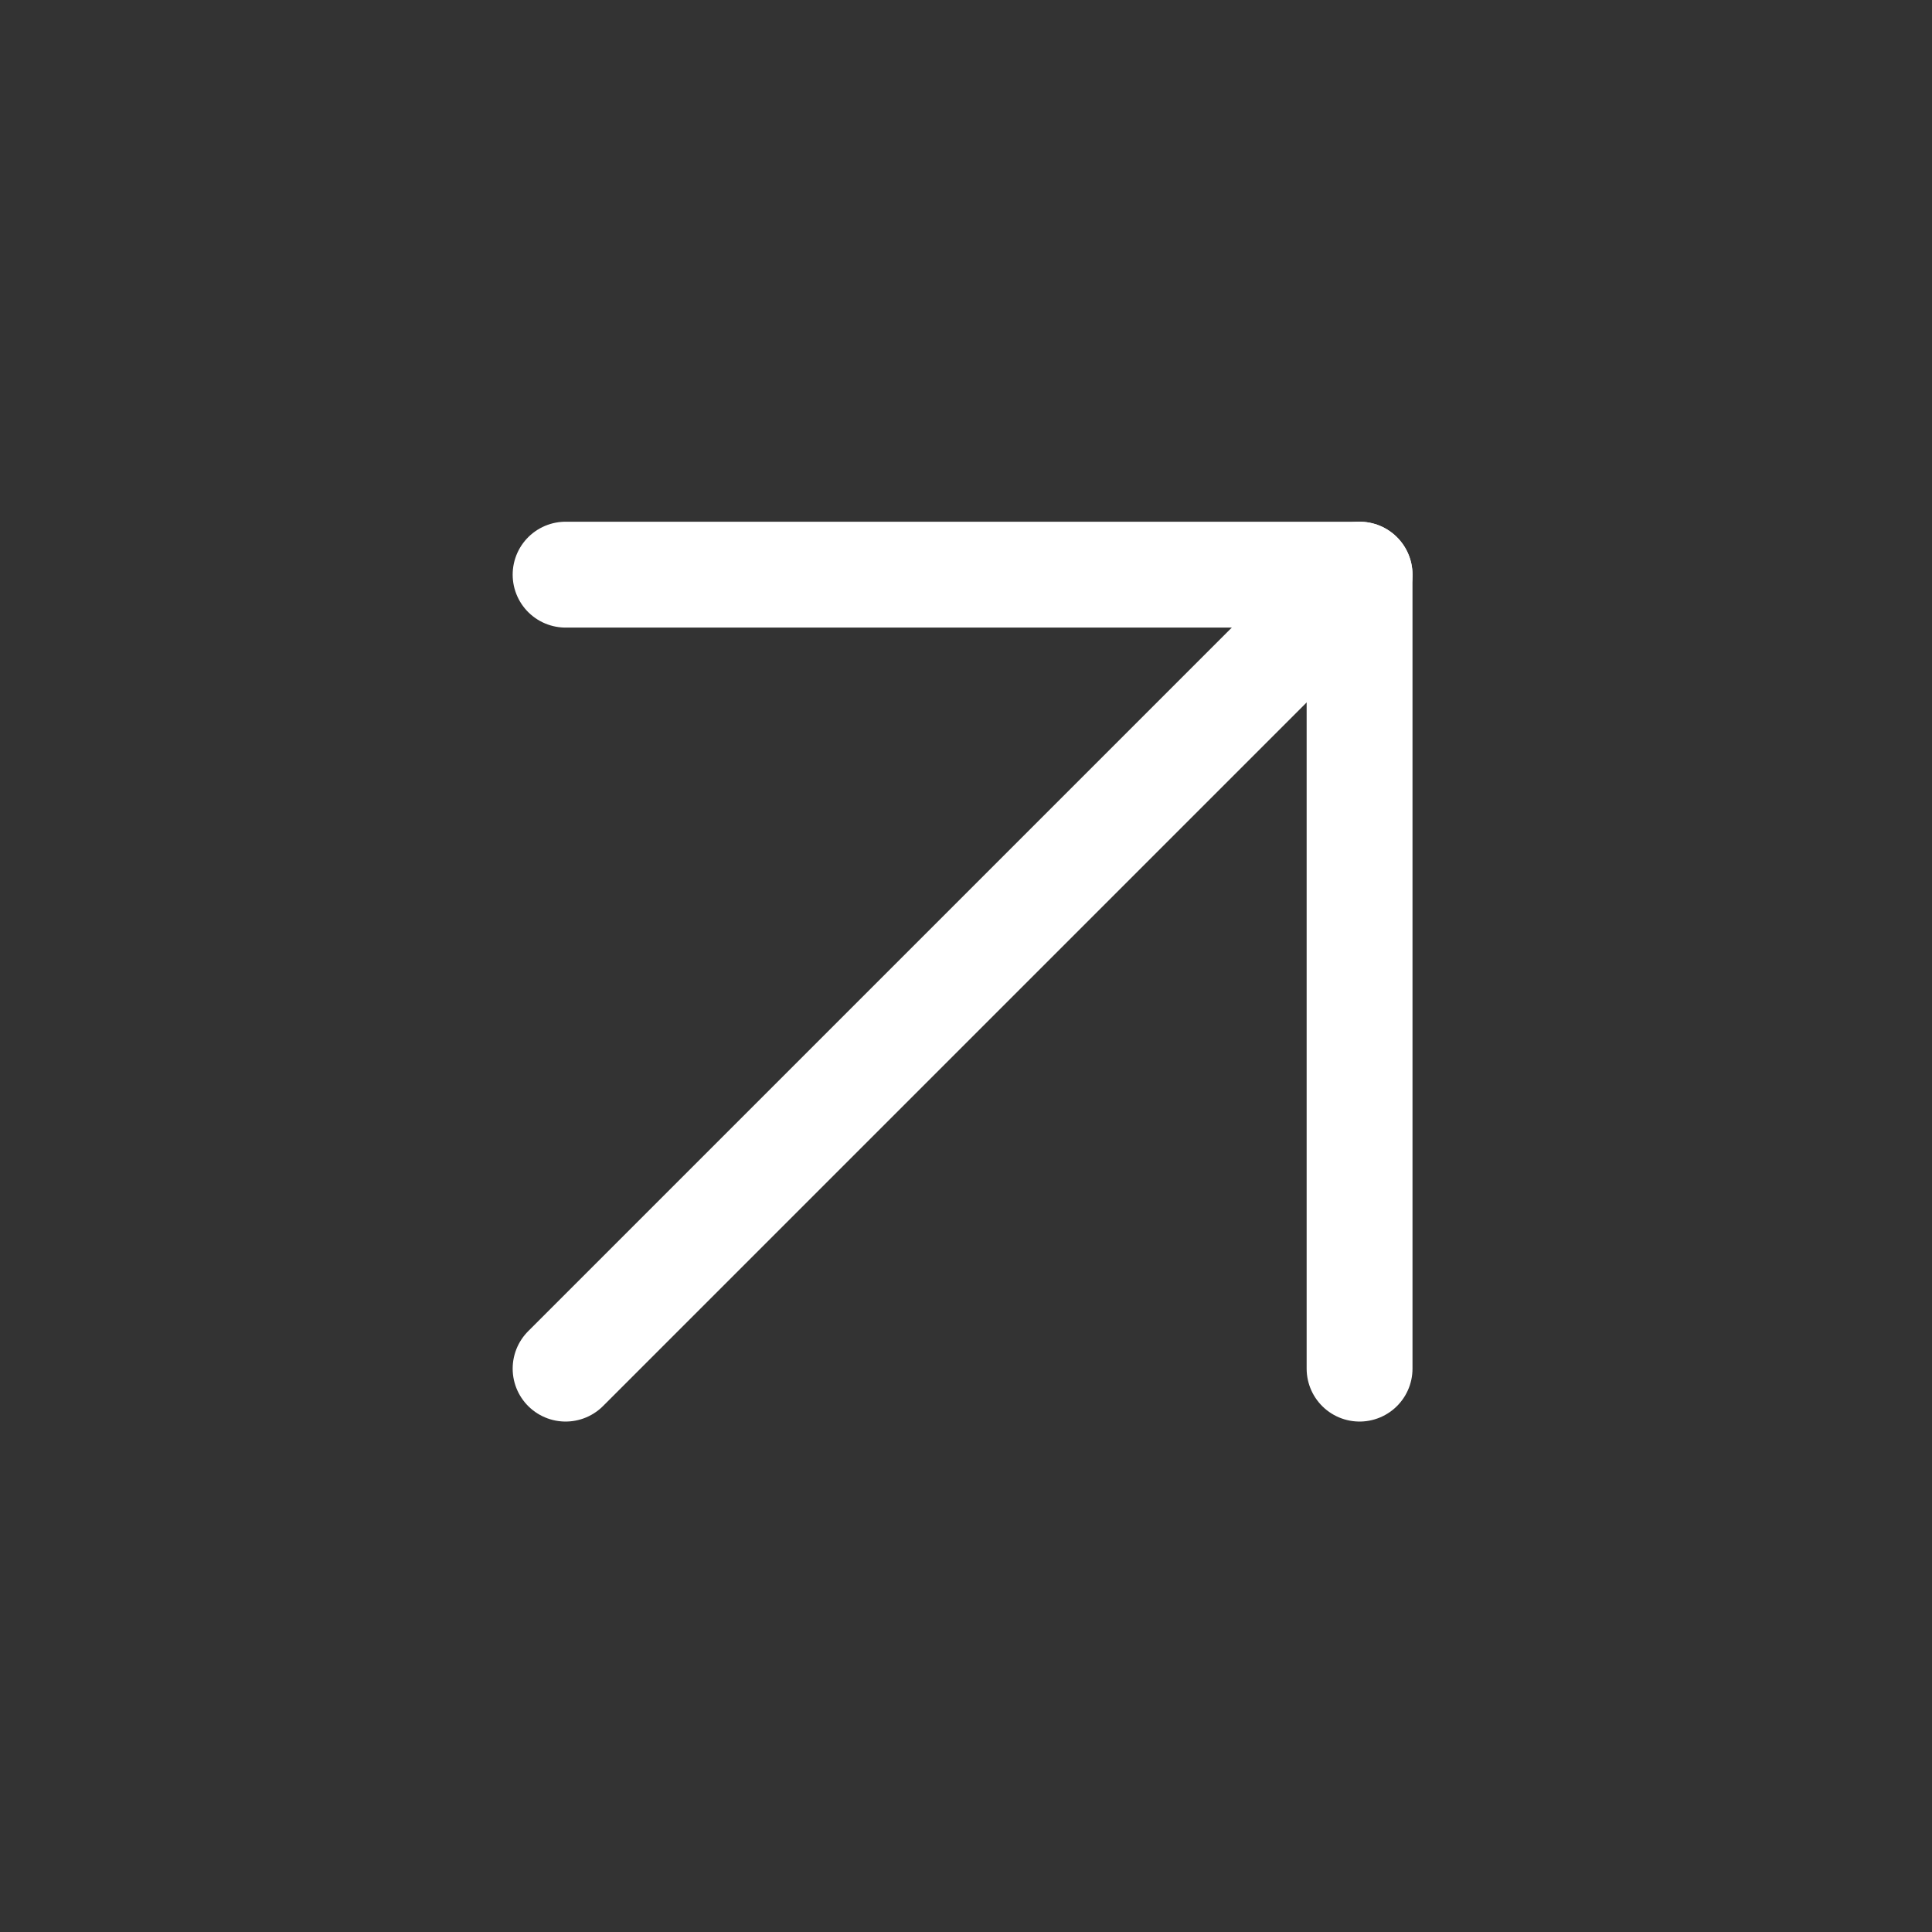
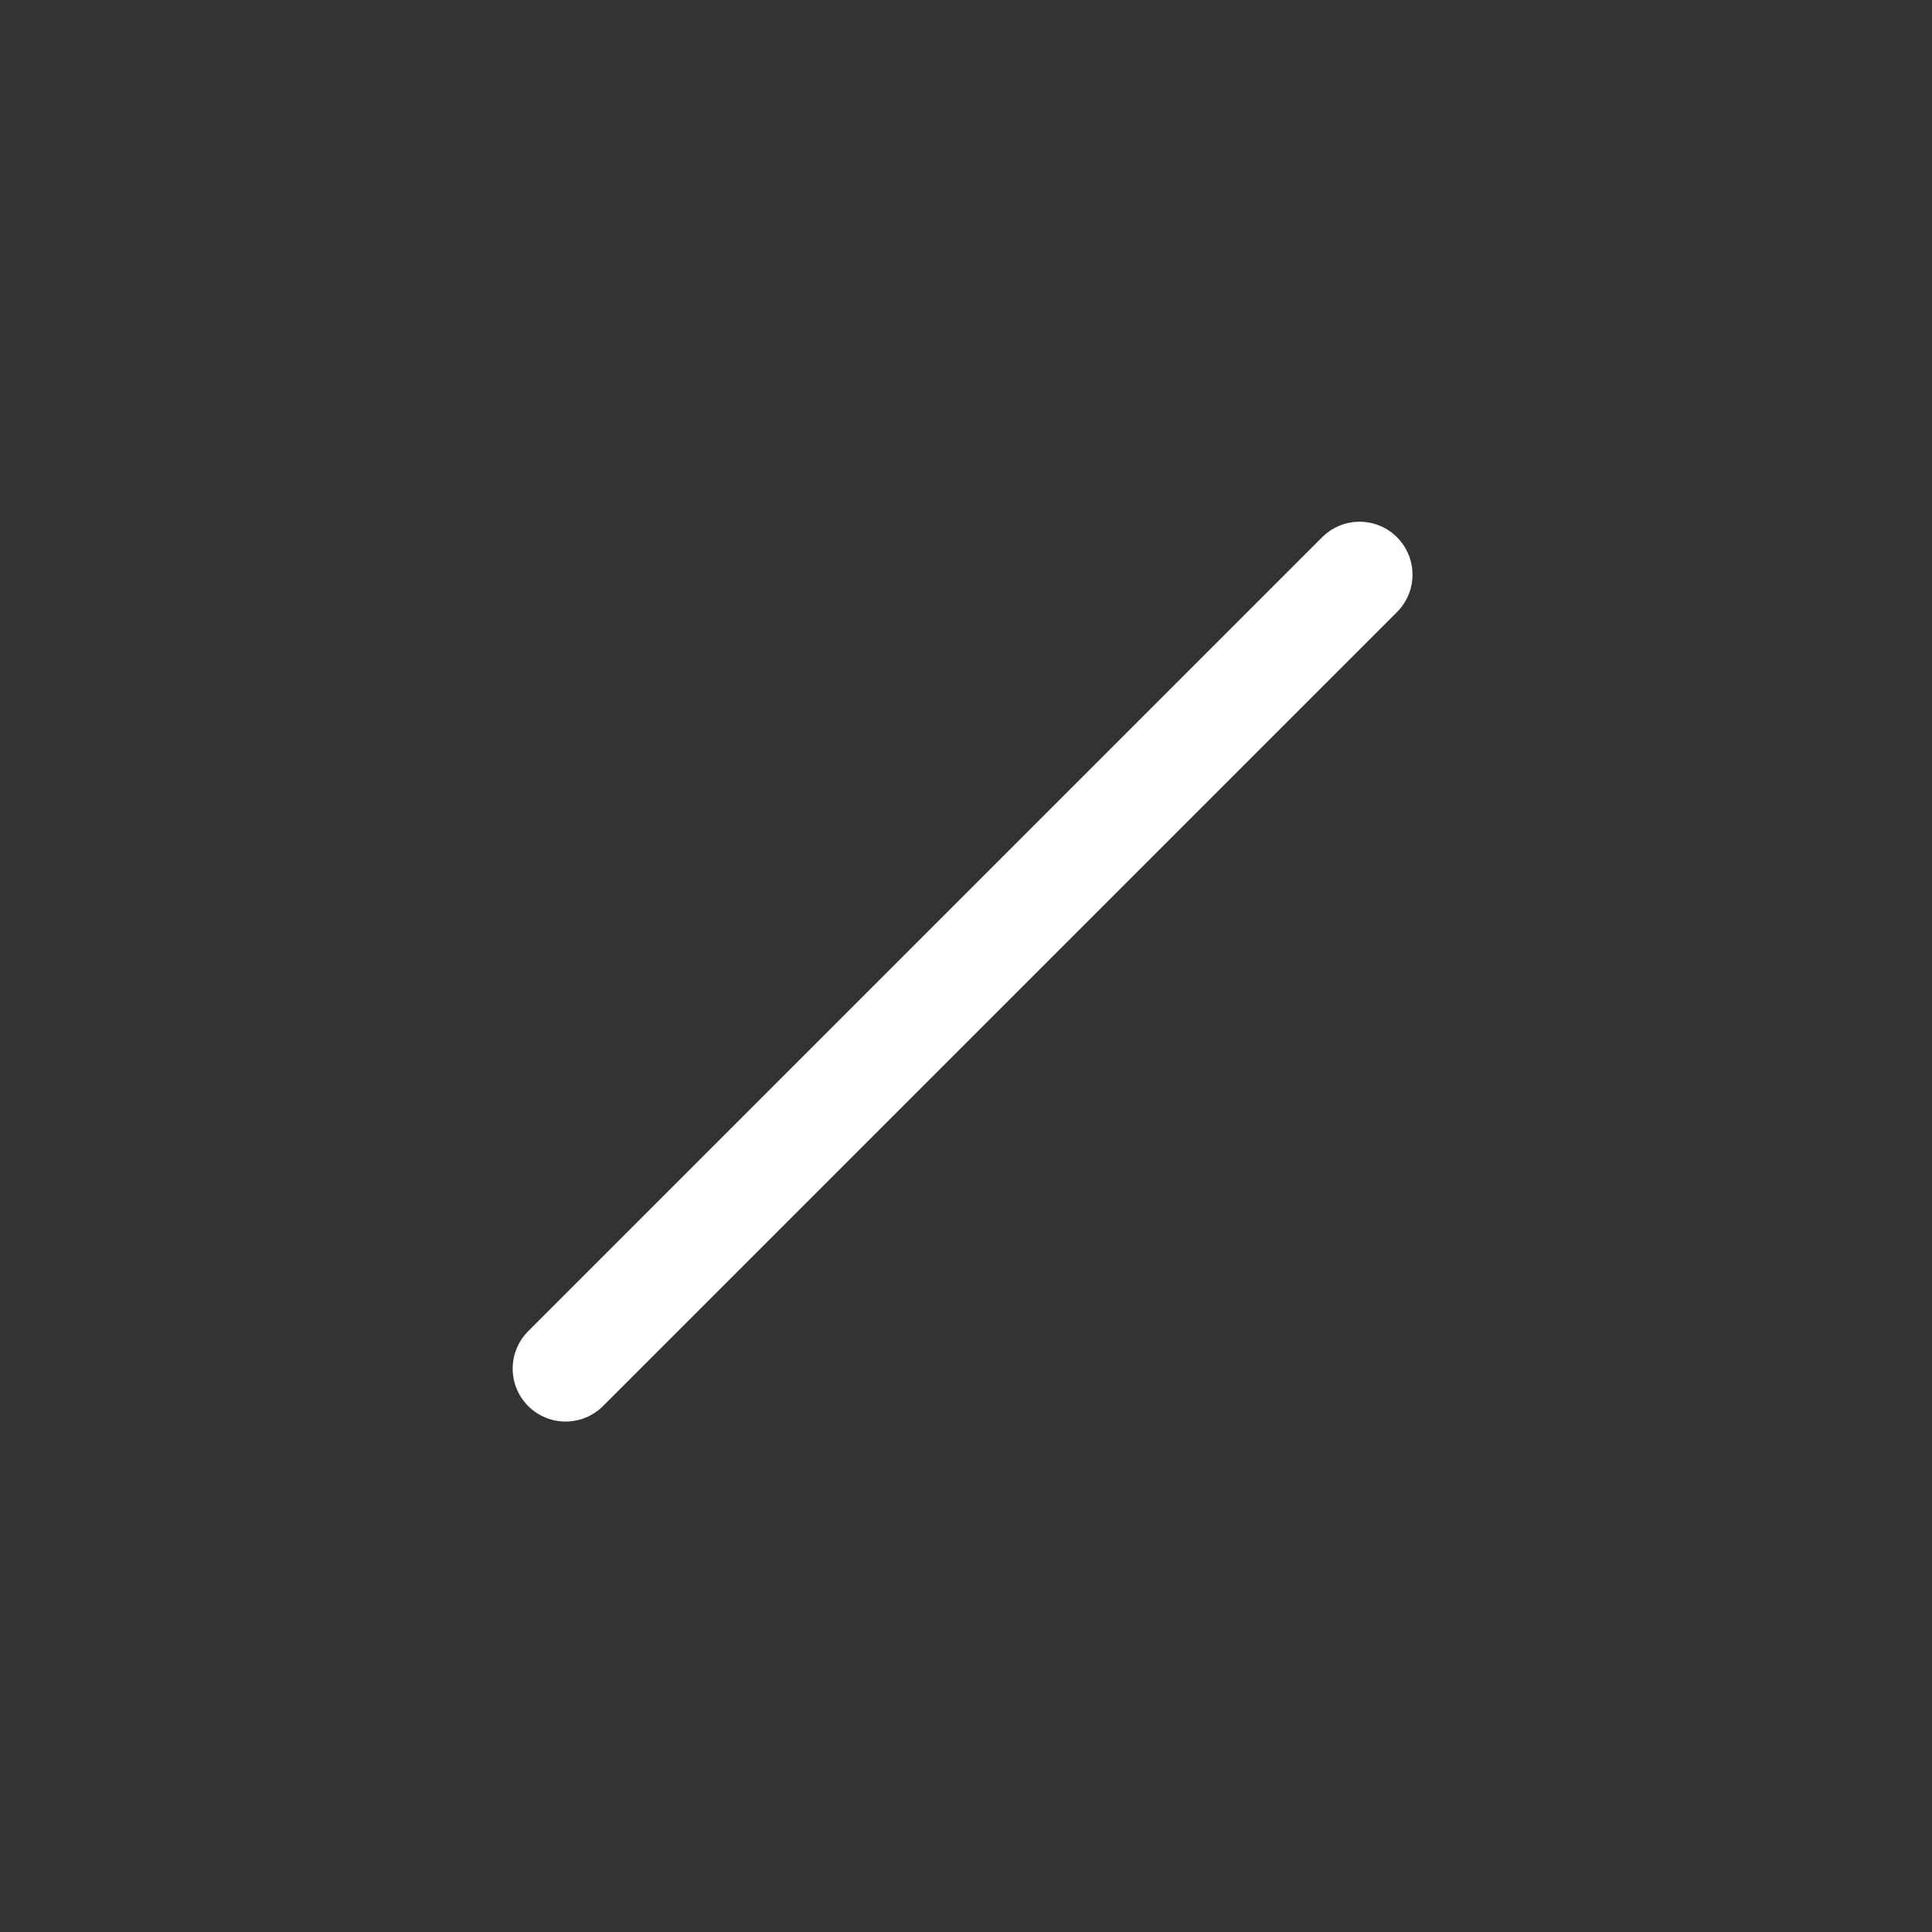
<svg xmlns="http://www.w3.org/2000/svg" width="73" height="73" viewBox="0 0 73 73" fill="none">
  <rect x="0" y="0" width="73" height="73" fill="#333333" stroke="none" />
  <path d="M21.371 51.713L51.371 21.713" stroke="white" stroke-width="4" stroke-linecap="round" stroke-linejoin="round" />
-   <path d="M21.371 21.713H51.371V51.713" stroke="white" stroke-width="4" stroke-linecap="round" stroke-linejoin="round" />
</svg>